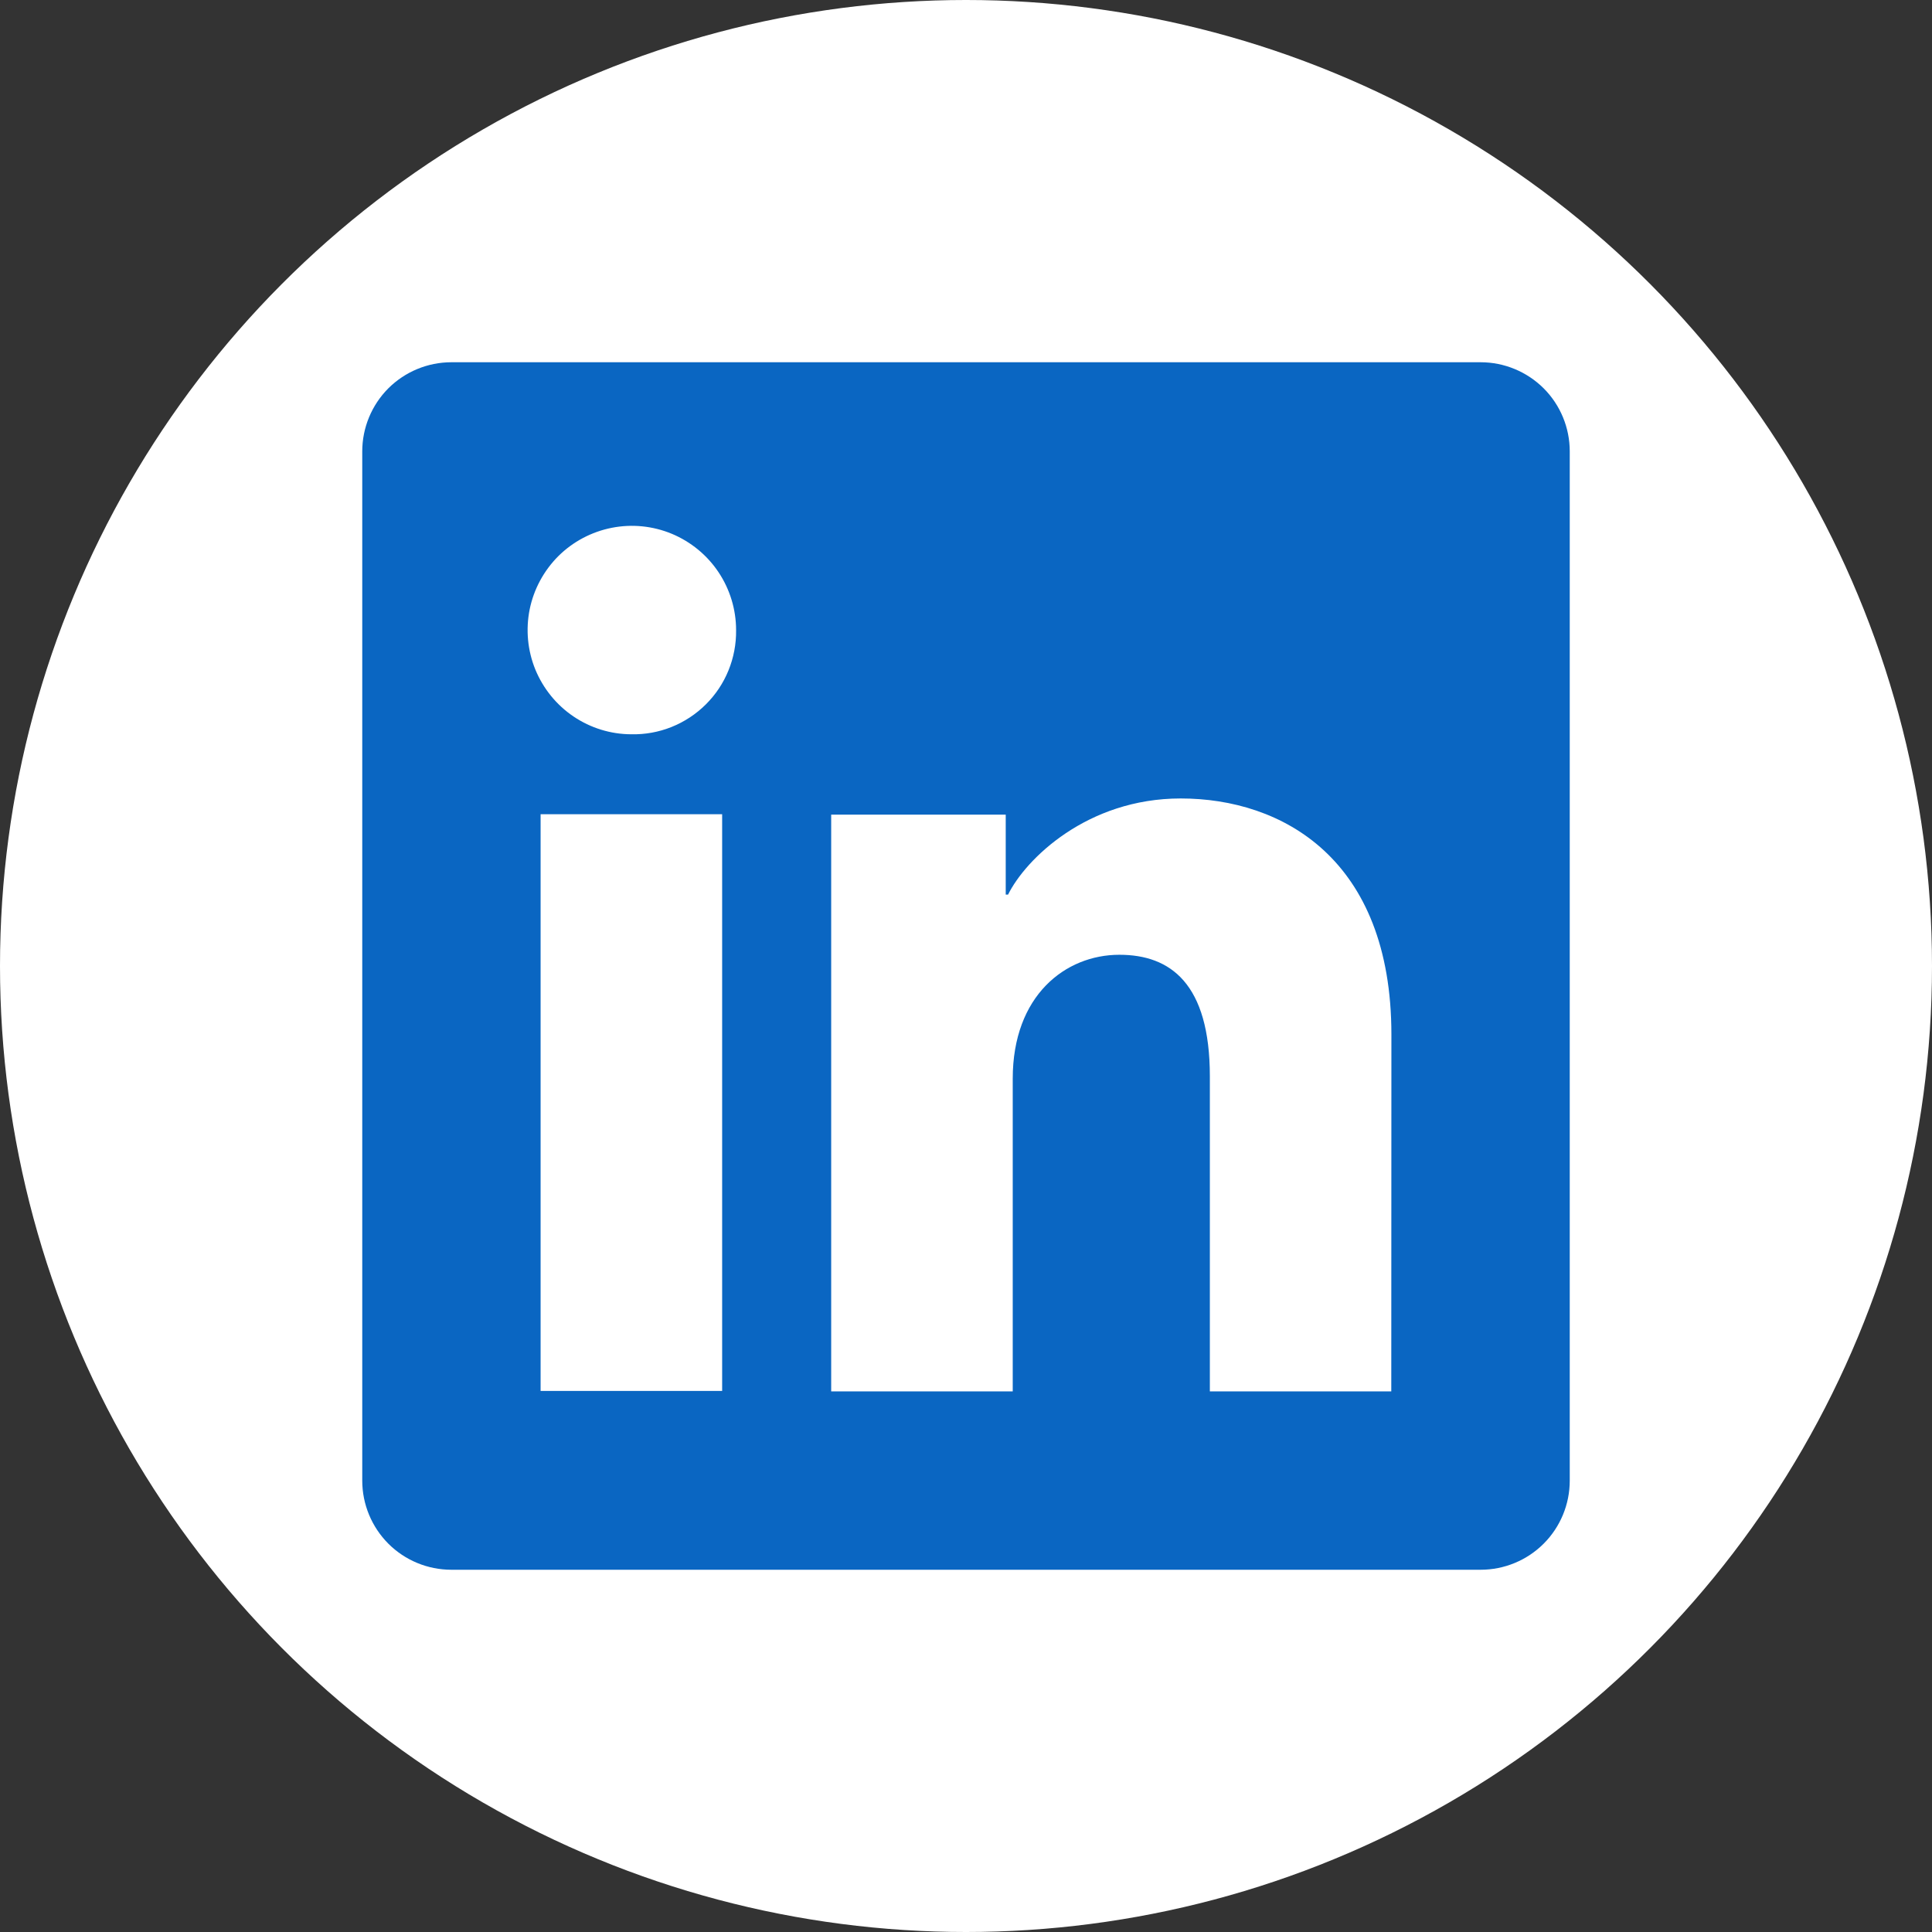
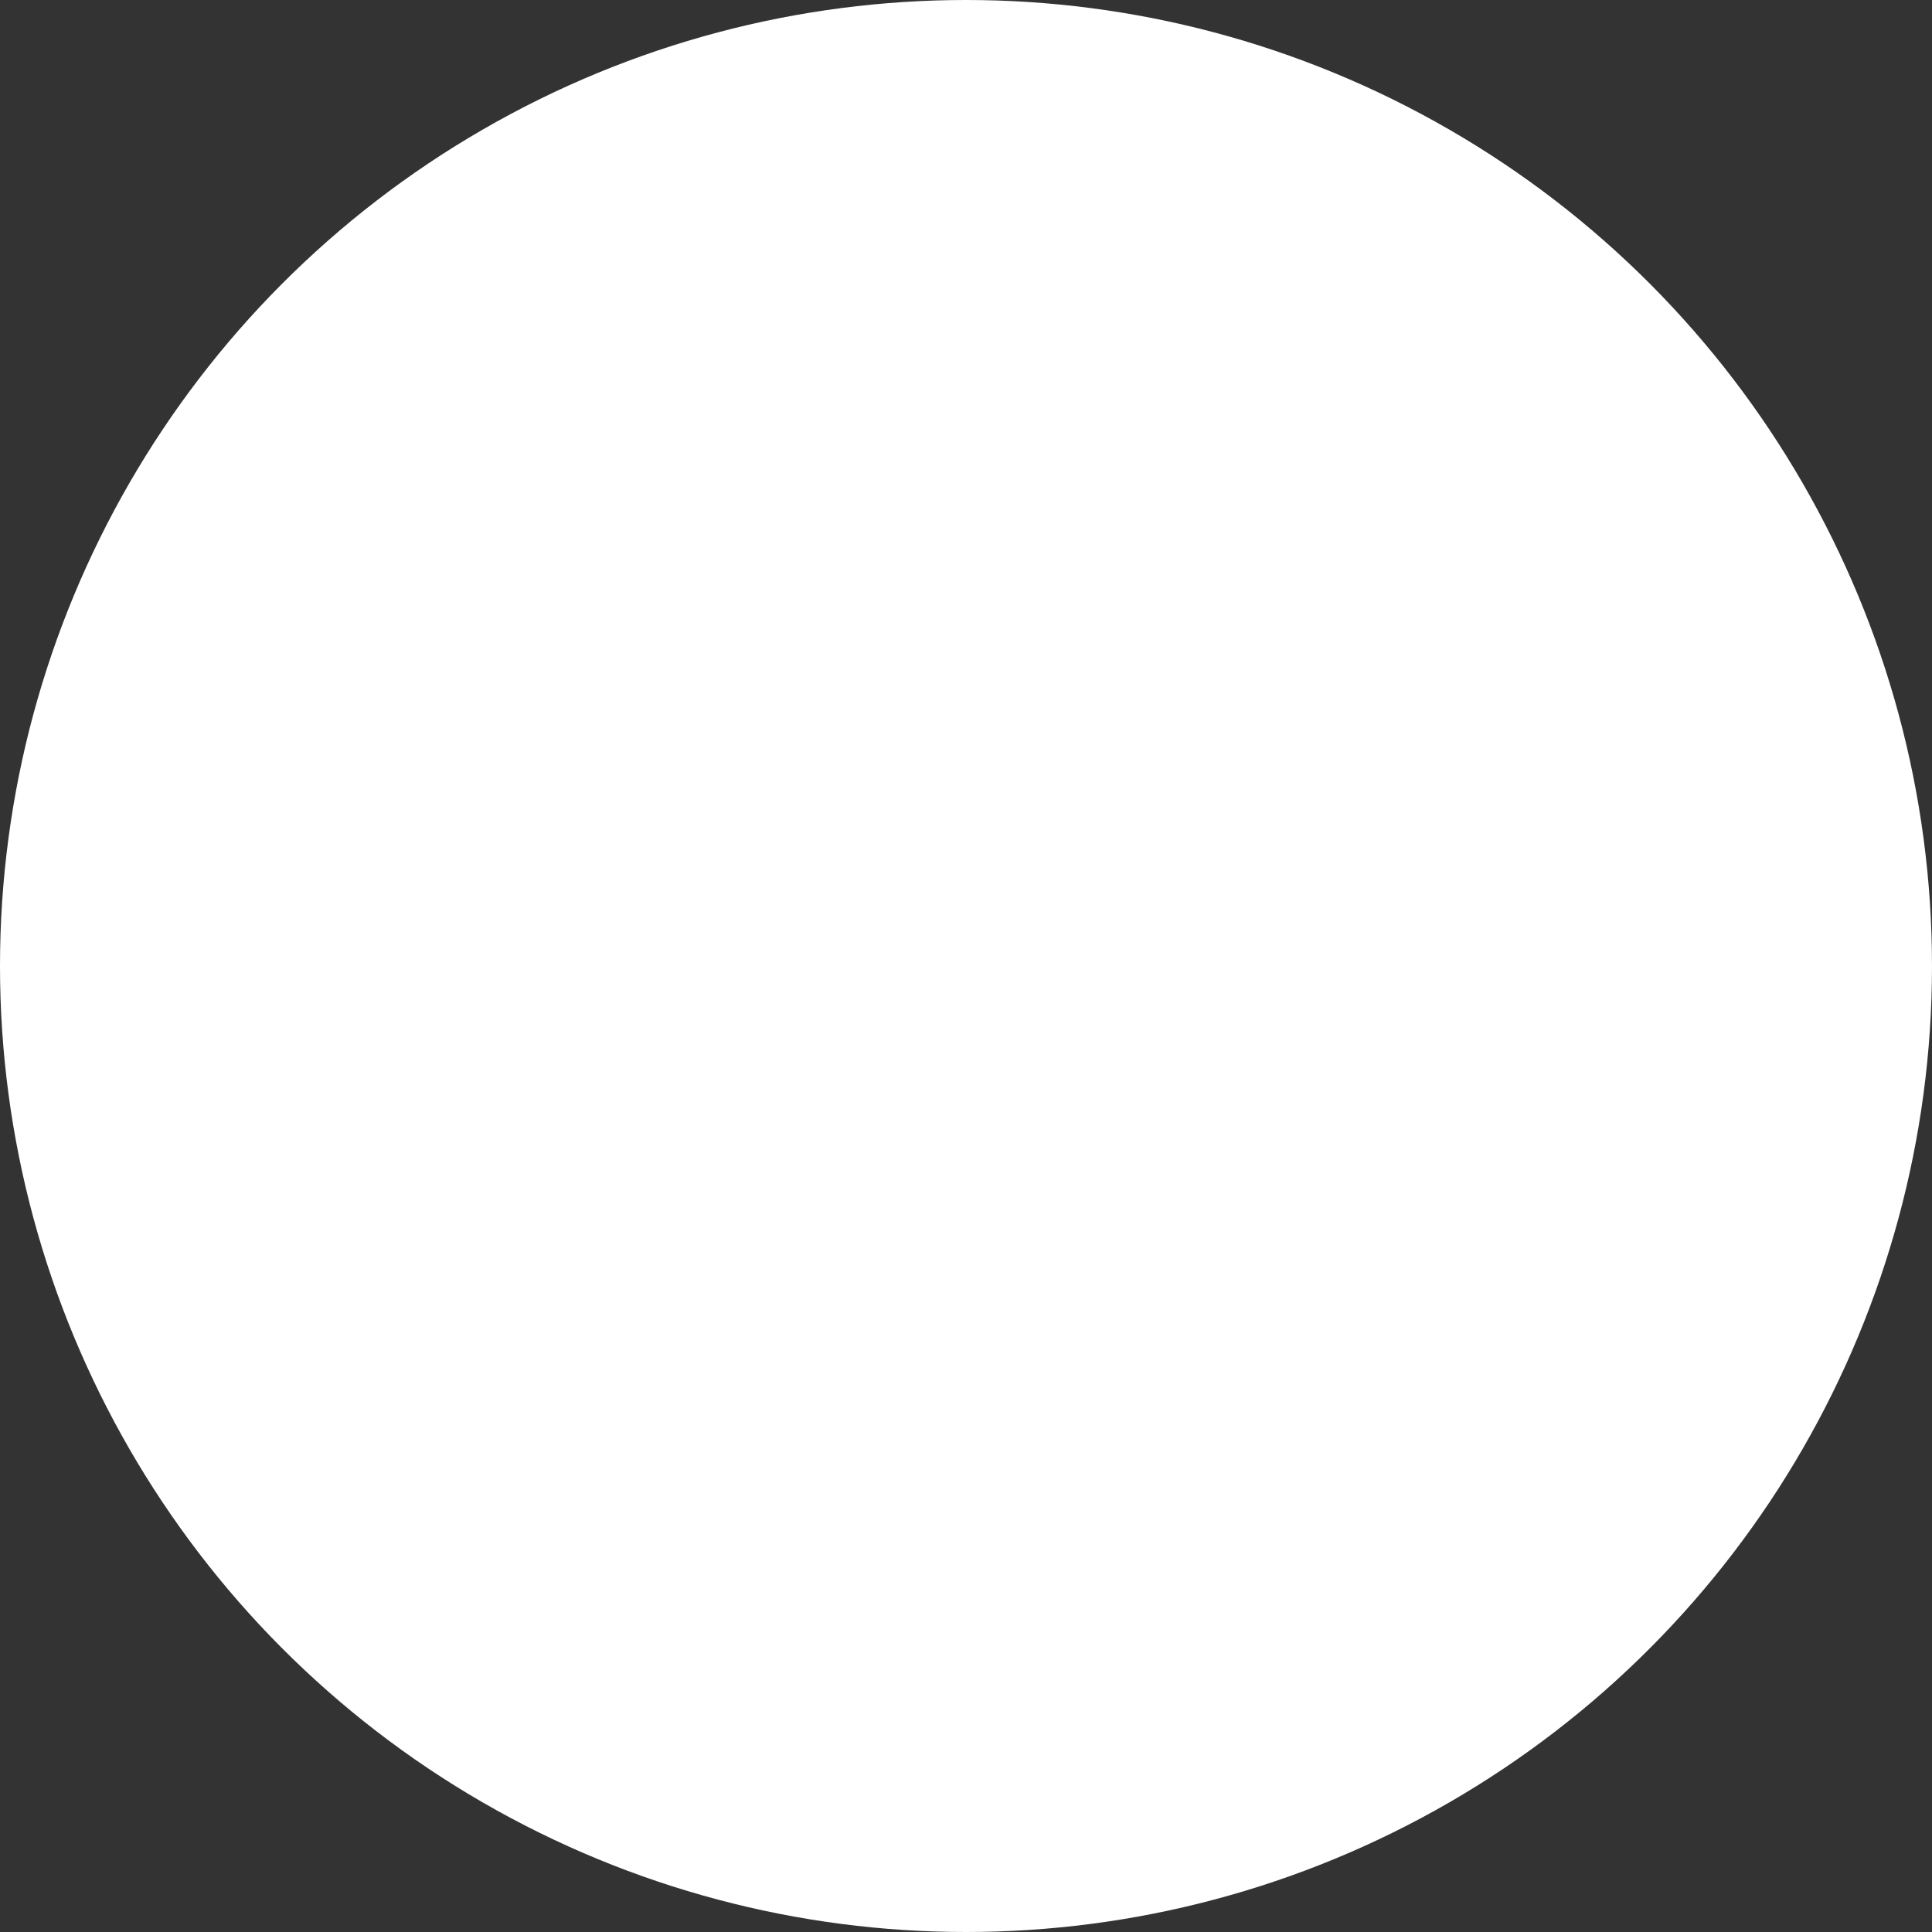
<svg xmlns="http://www.w3.org/2000/svg" width="32" height="32" viewBox="0 0 32 32" fill="none">
  <rect x="0" y="0" width="32" height="32" fill="#333333" stroke="none" />
  <circle cx="16" cy="16" r="16" fill="white" />
  <g clip-path="url(#clip0_904_1117)">
-     <path d="M24.524 6H7.476C7.085 6 6.709 6.156 6.432 6.432C6.156 6.709 6 7.085 6 7.476V24.524C6 24.915 6.156 25.291 6.432 25.568C6.709 25.845 7.085 26 7.476 26H24.524C24.915 26 25.291 25.845 25.568 25.568C25.845 25.291 26 24.915 26 24.524V7.476C26 7.085 25.845 6.709 25.568 6.432C25.291 6.156 24.915 6 24.524 6ZM11.961 23.038H8.954V13.486H11.961V23.038ZM10.456 12.162C10.114 12.161 9.782 12.058 9.499 11.867C9.216 11.676 8.997 11.405 8.867 11.09C8.738 10.774 8.706 10.427 8.773 10.093C8.841 9.759 9.007 9.452 9.248 9.211C9.49 8.971 9.798 8.808 10.133 8.742C10.468 8.676 10.814 8.711 11.129 8.842C11.444 8.974 11.713 9.195 11.902 9.479C12.091 9.763 12.192 10.096 12.192 10.438C12.195 10.666 12.152 10.893 12.066 11.104C11.98 11.316 11.852 11.507 11.69 11.668C11.528 11.829 11.335 11.956 11.123 12.041C10.911 12.126 10.684 12.167 10.456 12.162ZM23.044 23.046H20.039V17.828C20.039 16.289 19.385 15.814 18.54 15.814C17.649 15.814 16.774 16.486 16.774 17.867V23.046H13.767V13.493H16.658V14.817H16.697C16.988 14.229 18.004 13.225 19.556 13.225C21.233 13.225 23.046 14.221 23.046 17.137L23.044 23.046Z" fill="#0A66C2" />
-   </g>
+     </g>
  <defs>
    <clipPath id="clip0_904_1117">
-       <rect width="20" height="20" fill="white" transform="translate(6 6)" />
-     </clipPath>
+       </clipPath>
  </defs>
</svg>